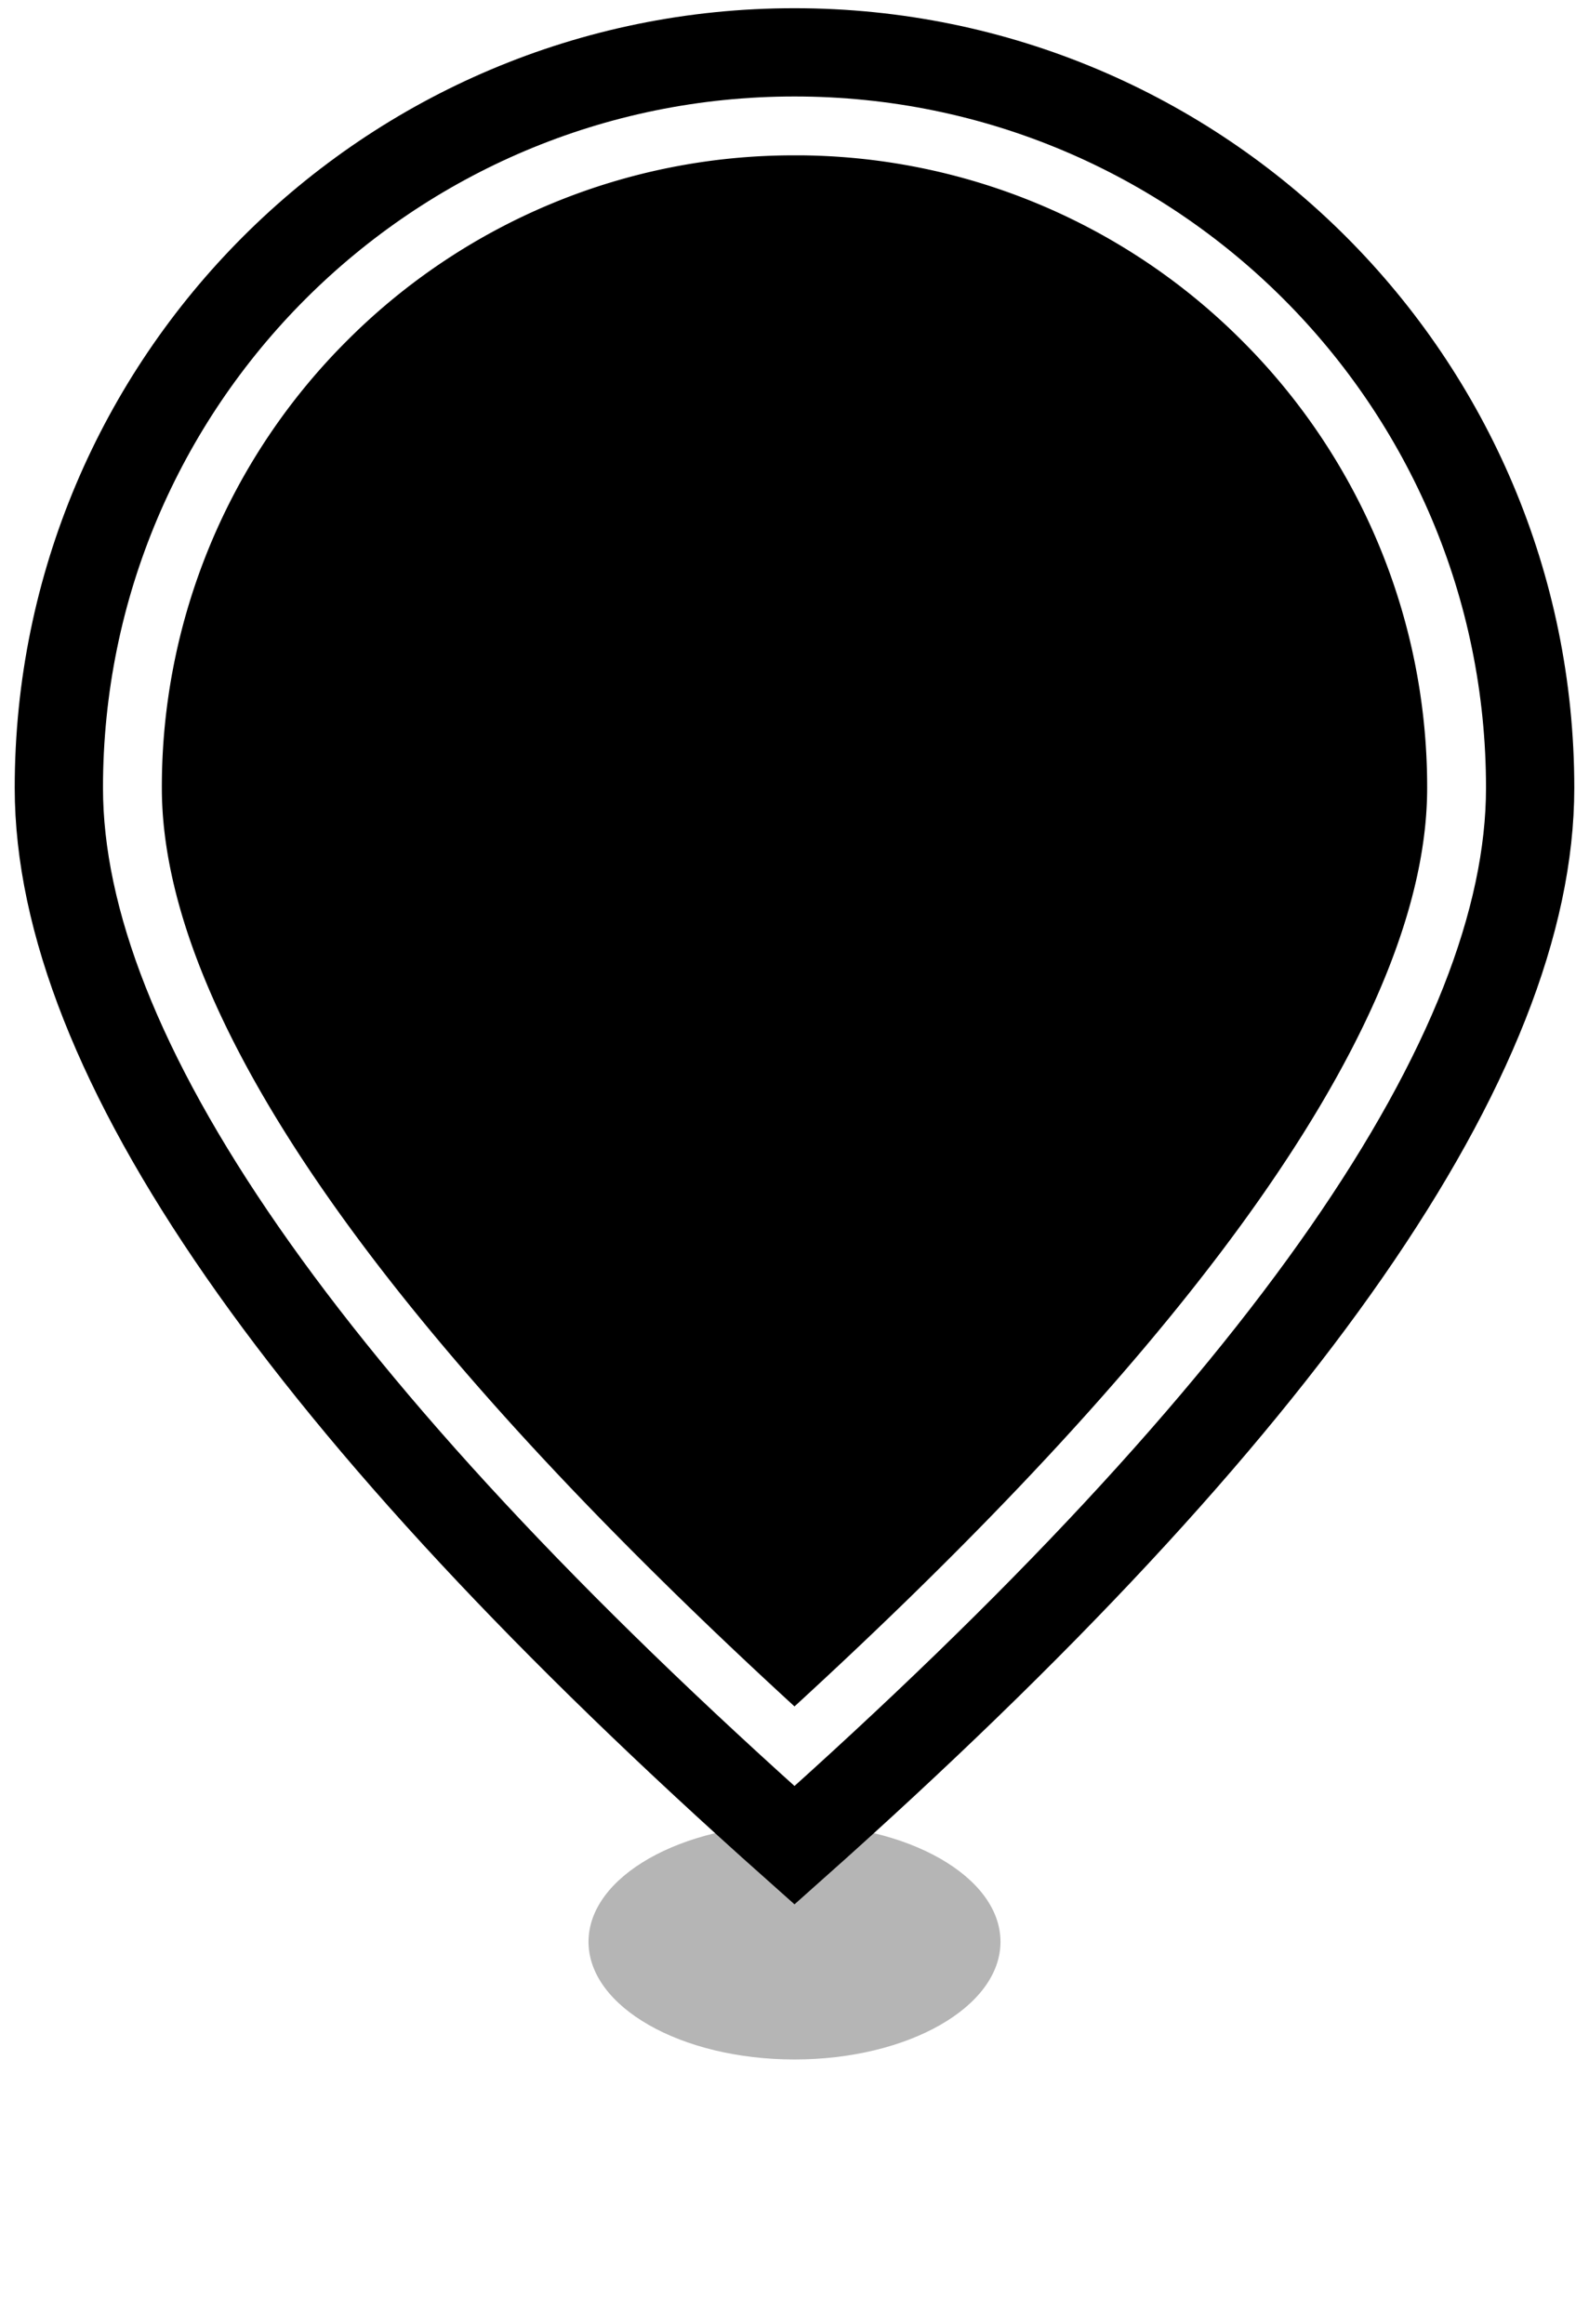
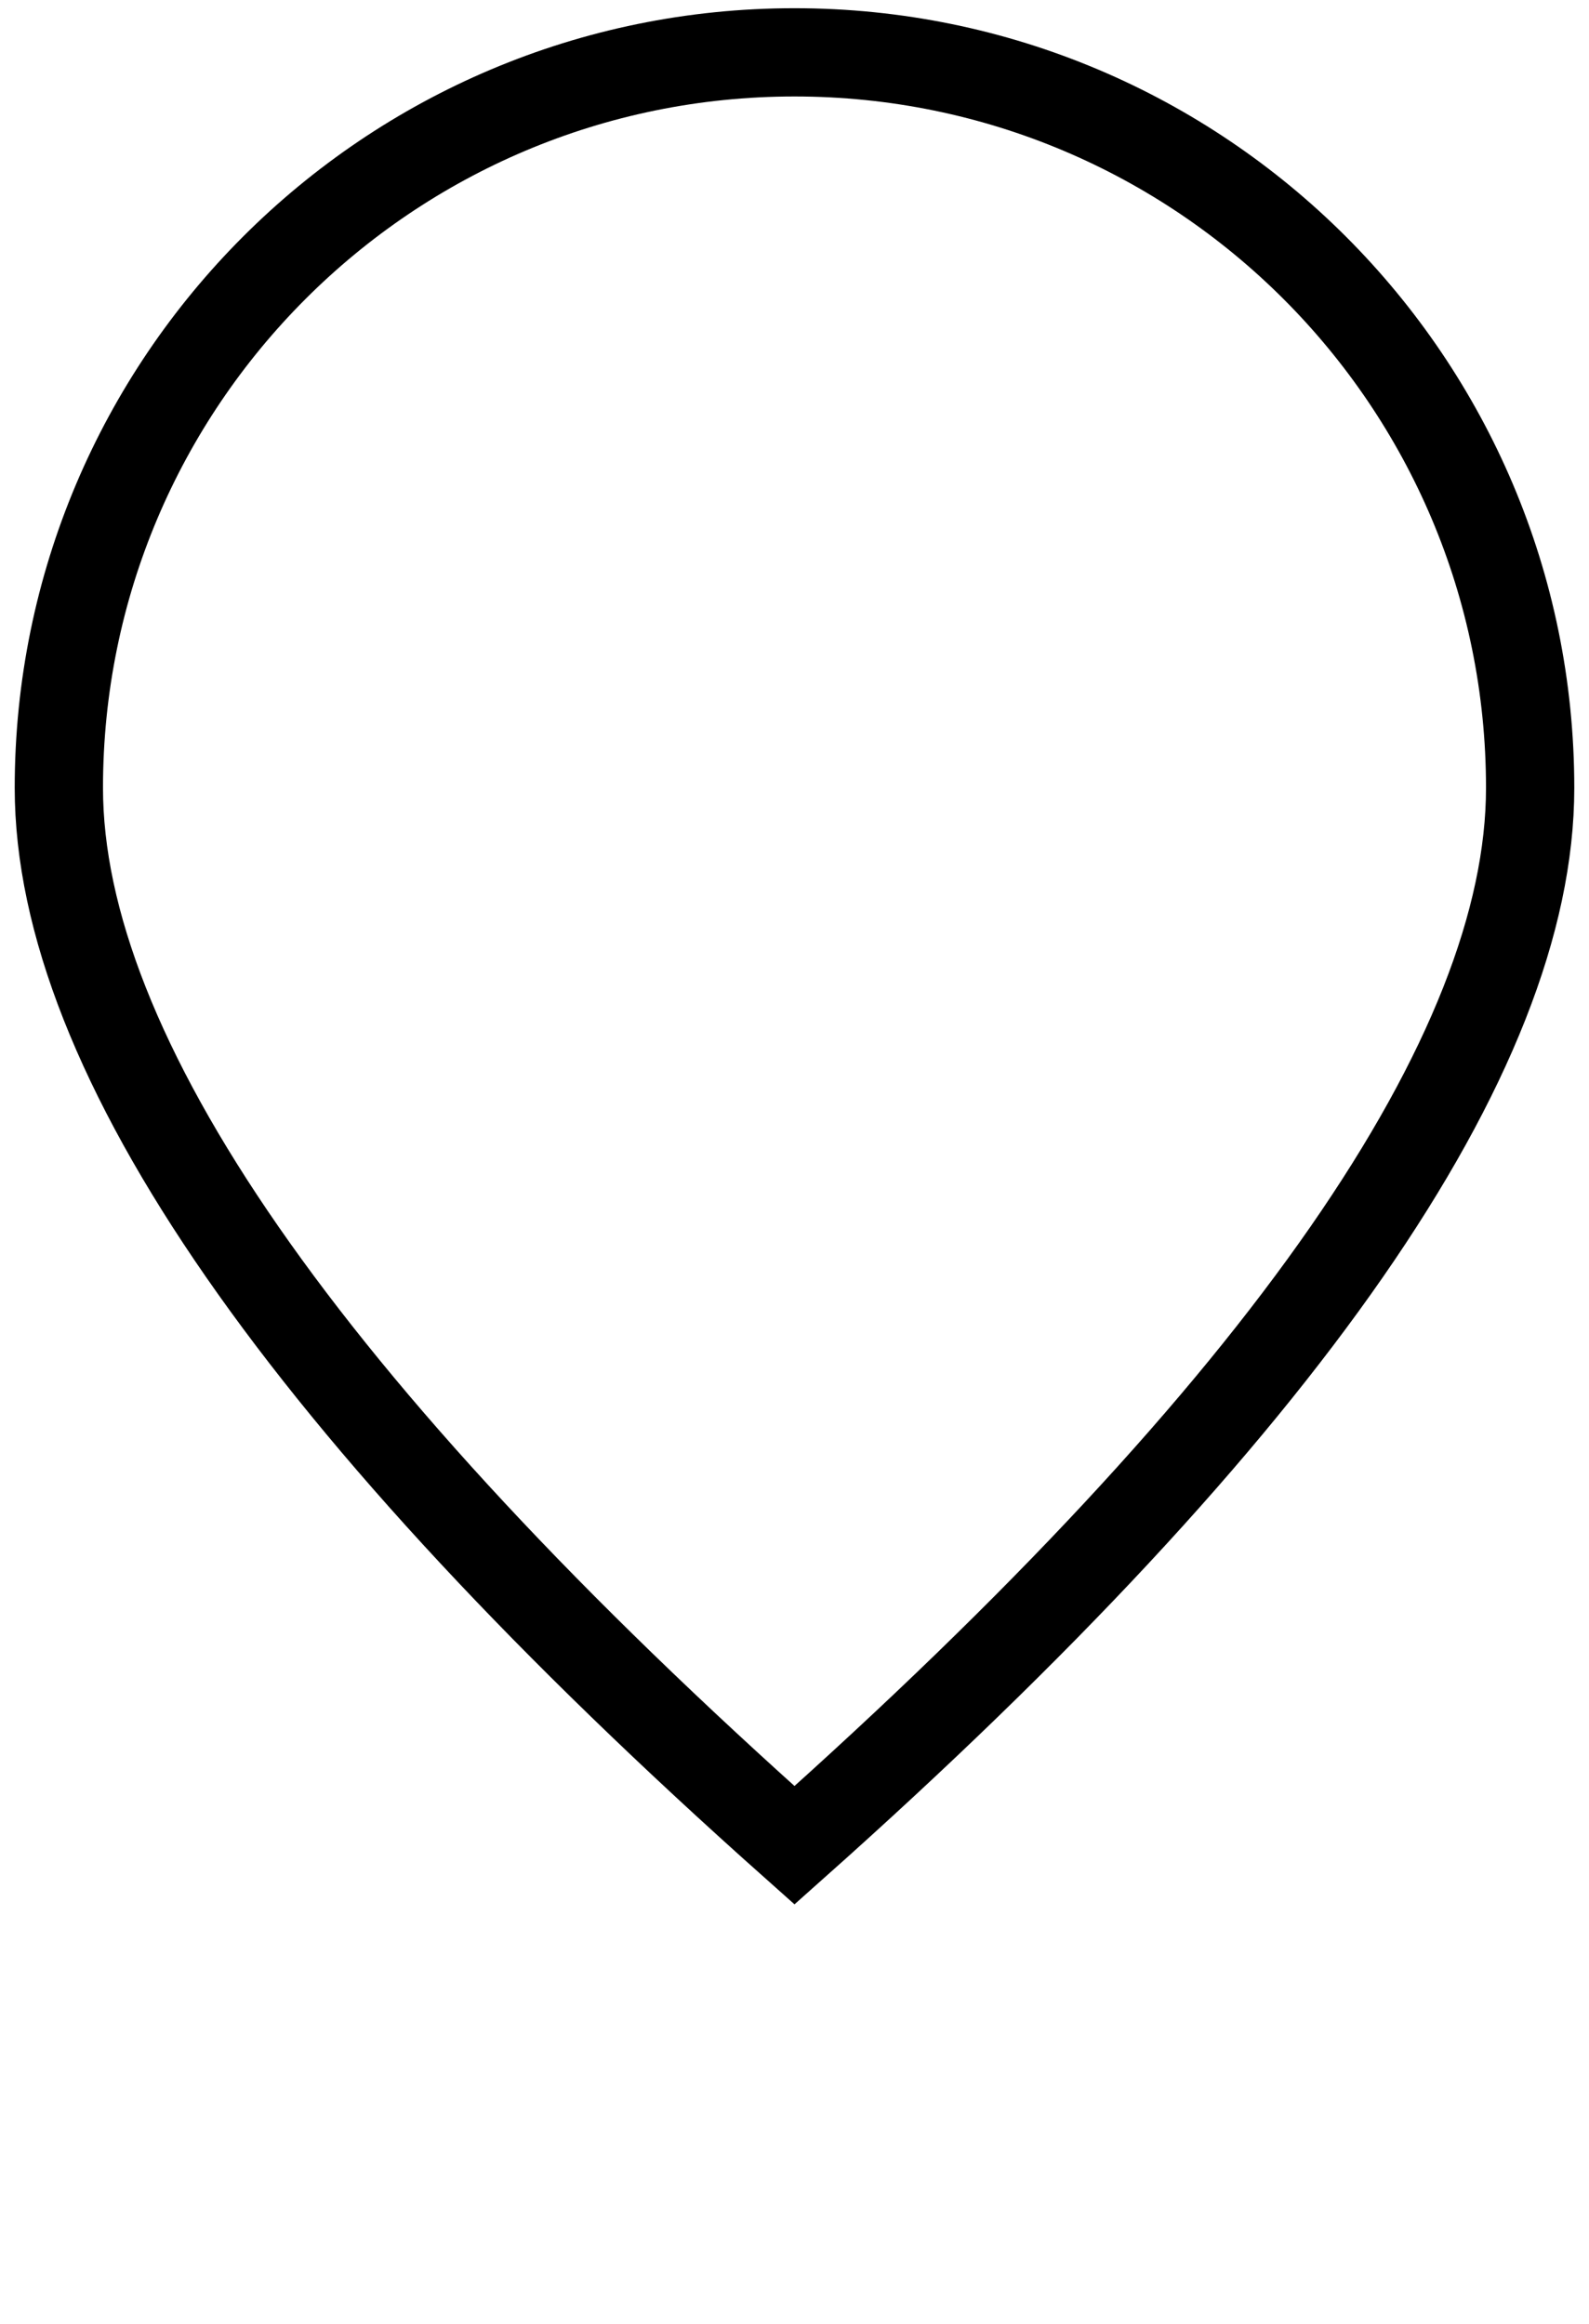
<svg xmlns="http://www.w3.org/2000/svg" viewBox="0 0 54 79">
  <filter id="a" height="325%" width="228.6%" x="-64.3%" y="-112.5%">
    <feGaussianBlur in="SourceGraphic" stdDeviation="3" />
  </filter>
  <g fill="none" fill-rule="evenodd" transform="translate(2 1)">
-     <ellipse cx="25" cy="65" fill="#444" fill-opacity=".391" fill-rule="nonzero" filter="url(#a)" rx="7" ry="4" />
    <g stroke-width="3">
-       <path d="M25 2.779a22.928 22.928 0 0 1 16.264 6.736A22.928 22.928 0 0 1 48 25.78c0 8.357-7.796 19.486-23 33.25C9.796 45.265 2 34.136 2 25.779A22.926 22.926 0 0 1 8.736 9.515 22.929 22.929 0 0 1 25 2.78z" fill="#000" fill-rule="nonzero" stroke="#fff" />
      <path d="M25 61.719c16.703-14.87 25-26.923 25-35.94 0-13.808-11.193-25-25-25s-25 11.192-25 25c0 9.017 8.297 21.07 25 35.94z" stroke="#000" />
    </g>
  </g>
</svg>